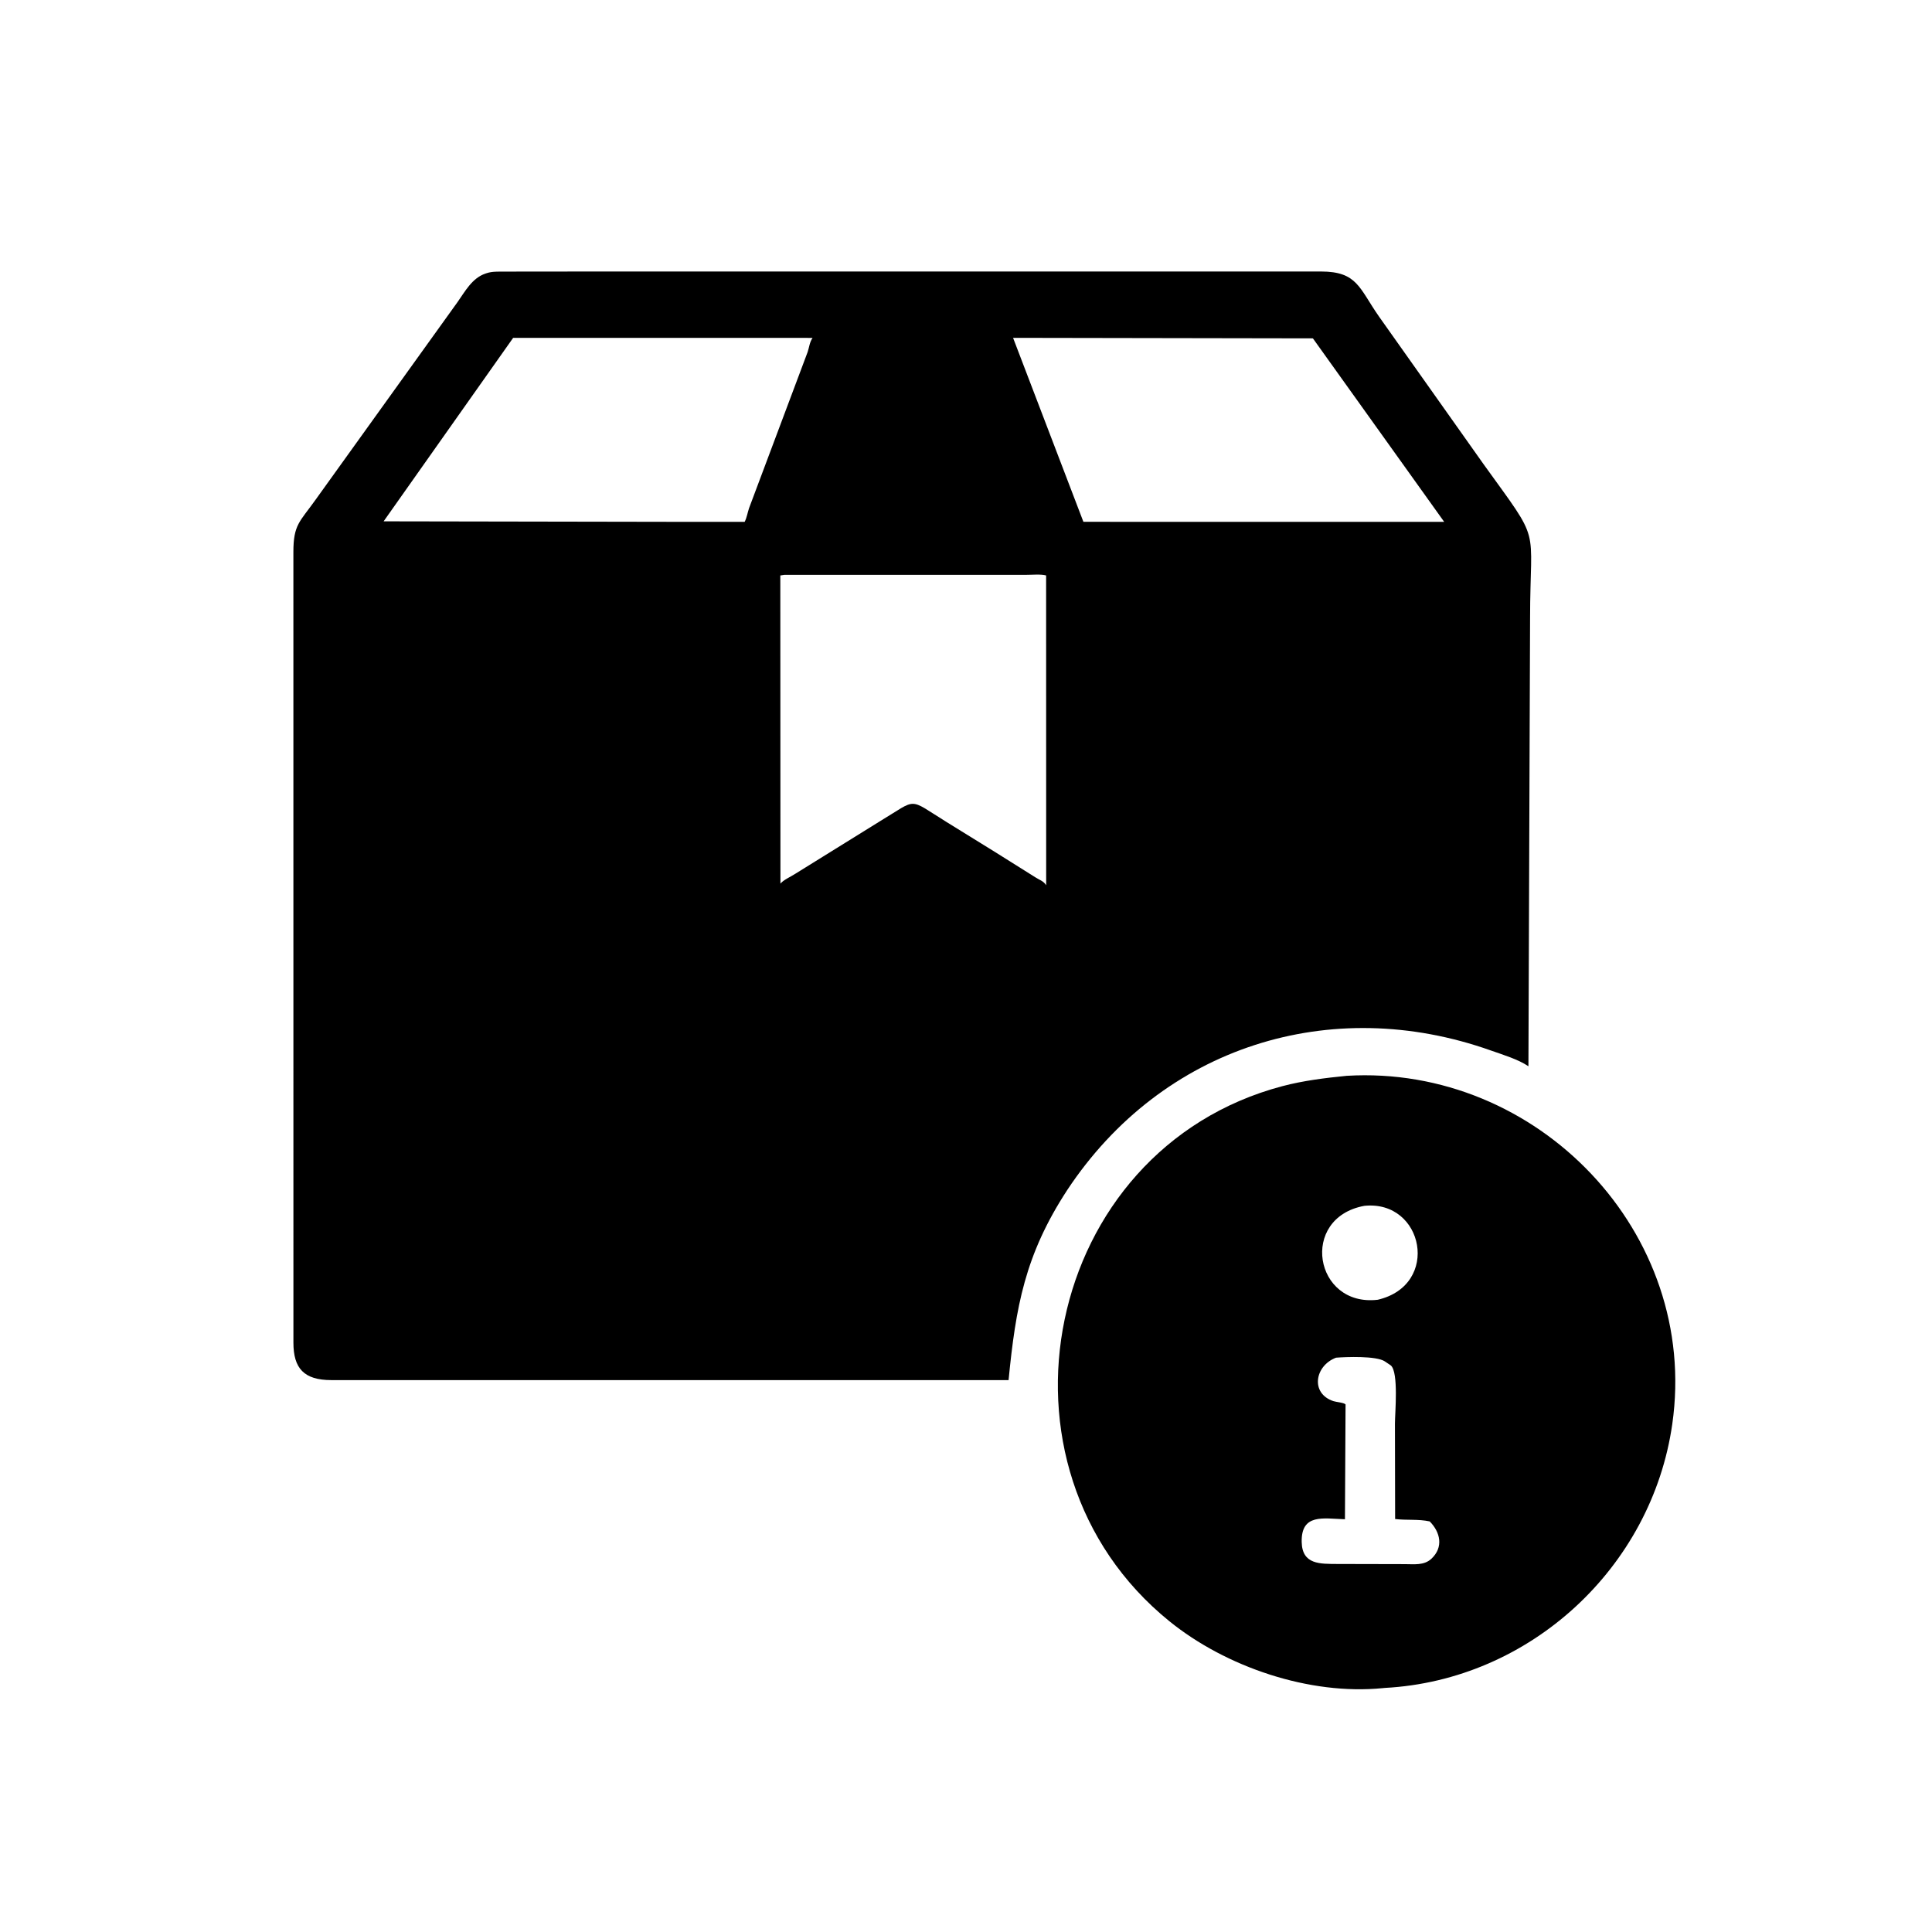
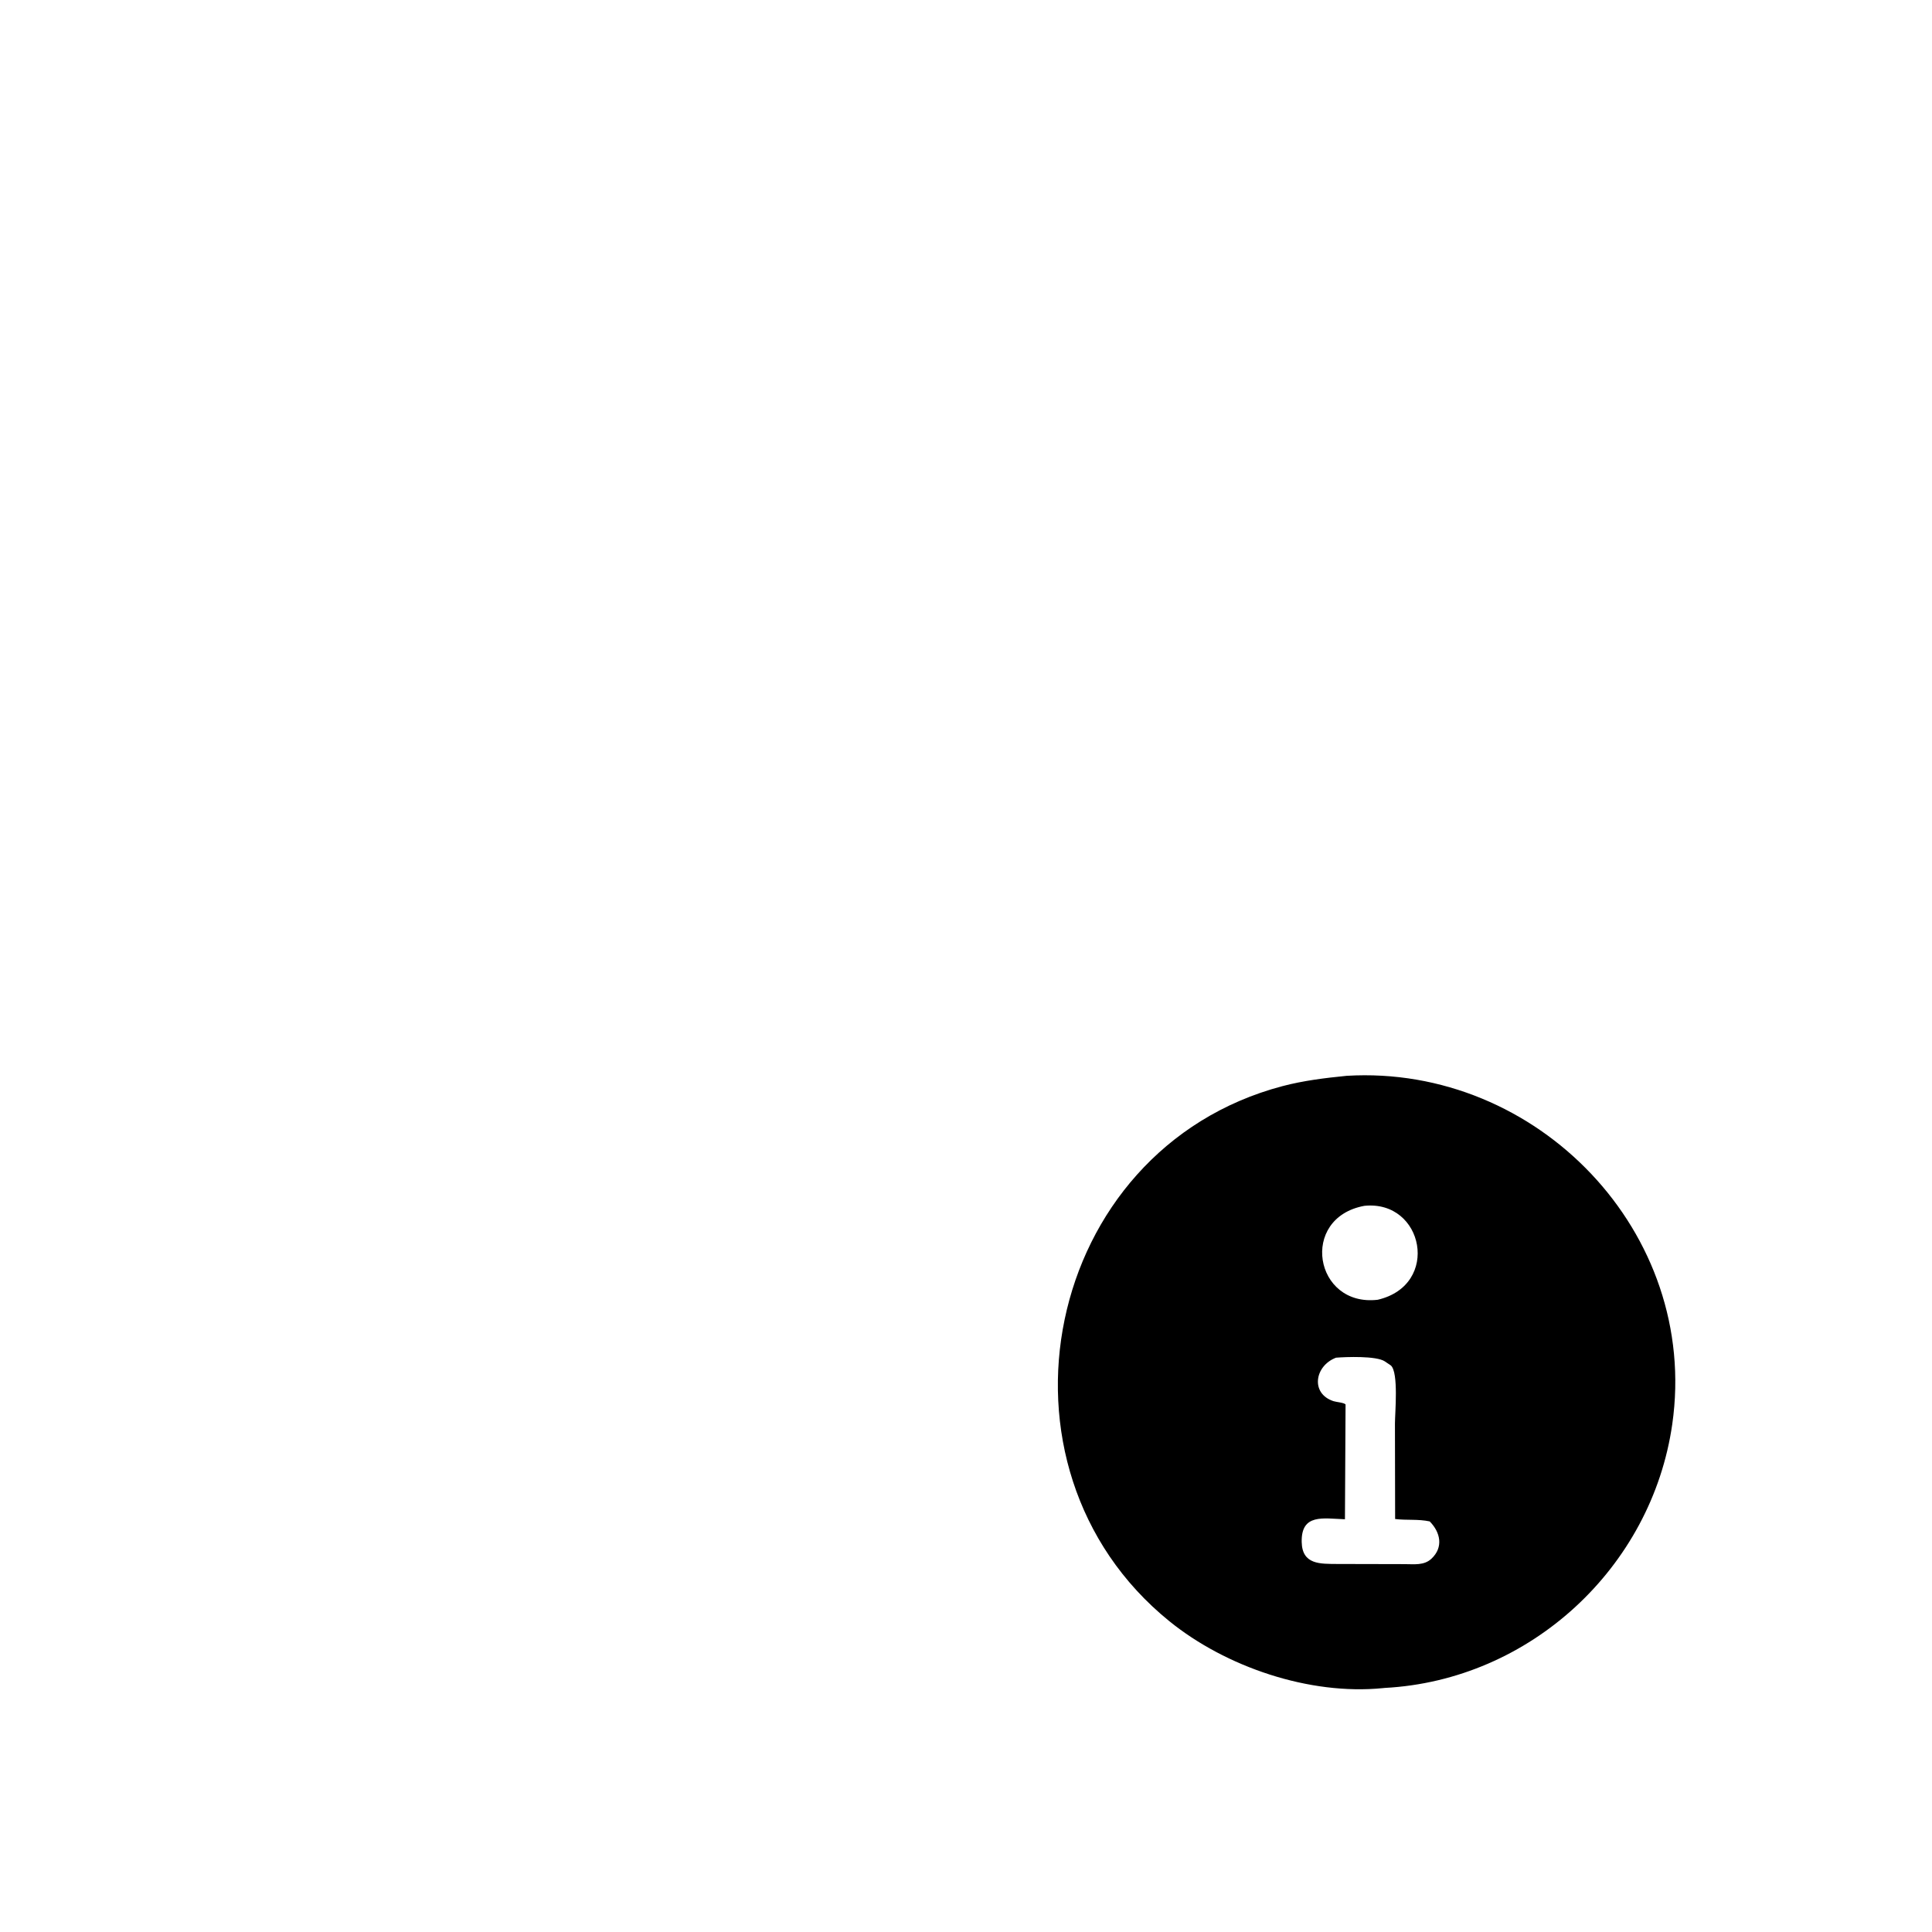
<svg xmlns="http://www.w3.org/2000/svg" version="1.1" style="display: block;" viewBox="0 0 2048 2048" width="640" height="640">
-   <path transform="translate(0,0)" fill="rgb(0,0,0)" d="M 1131.28 1261.53 C 1086.38 1330.25 1076.75 1385.46 1069.13 1462.99 L 351.215 1462.97 C 322.108 1462.95 311.029 1450.45 311.035 1423.23 L 311.002 585.2 C 311.017 555.865 317.814 553.218 334.55 529.686 L 484.844 320.439 C 493.011 308.937 500.291 294.955 514.431 290.059 L 516 289.543 C 521.659 287.652 528.559 287.933 534.479 287.907 L 645.551 287.795 L 1400.43 287.808 C 1438.91 287.894 1440.75 305.408 1461.76 335.498 L 1572.7 492.143 C 1635.04 578.76 1621.98 553.113 1621.94 656.268 L 1620.2 1130.28 C 1609.26 1122.88 1593.13 1118.08 1580.55 1113.62 C 1410.63 1053.25 1232.06 1109.16 1131.28 1261.53 z M 543.97 358.129 L 406.66 552.63 L 723.5 553.18 L 789.391 553.156 C 791.764 548.342 792.369 543.613 794.041 538.65 L 856.115 373.189 C 857.854 368.037 858.183 362.728 861.365 358.183 L 543.97 358.129 z M 1073.9 358.129 L 1148.45 553.15 L 1530.89 553.18 L 1391.73 358.676 L 1073.9 358.129 z M 831.695 609.354 L 827.16 610.008 L 827.295 936.657 C 830.813 932.481 838.249 929.412 842.914 926.324 L 933.142 870.333 C 973.294 846.229 961.76 845.59 1002.91 871.077 L 1054.56 903.024 L 1097.44 929.933 C 1101.96 932.895 1105.92 933.649 1108.99 938.376 L 1108.93 609.996 C 1102.82 608.439 1094.25 609.4 1087.81 609.363 L 831.695 609.354 z" />
  <path transform="translate(0,0)" fill="rgb(0,0,0)" d="M 1467.75 1789.28 L 1465.97 1789.47 C 1388.05 1797.27 1299.41 1767.03 1239.57 1718.55 C 1037.43 1554.76 1105.77 1218.41 1359.36 1151.38 C 1381.7 1145.48 1404.61 1142.69 1427.55 1140.41 C 1629.5 1128.34 1801.72 1306.56 1772.68 1509.62 C 1750.93 1661.78 1621.83 1781.21 1467.75 1789.28 z M 1446.23 1278.24 C 1377 1291.04 1393.18 1385.7 1460.45 1377.8 C 1527.33 1362.25 1509.3 1271.73 1446.23 1278.24 z M 1416.27 1439.2 C 1393.63 1447.72 1388.84 1477.16 1413.53 1485.28 C 1416.49 1486.26 1424.58 1486.79 1426.35 1488.74 L 1425.7 1610.48 C 1402.66 1609.72 1379.22 1604.21 1379.85 1634.61 C 1380.35 1658.85 1399.75 1657.7 1417.56 1657.88 L 1461.98 1657.98 L 1488.95 1658.04 C 1498.91 1658.02 1509.56 1659.69 1517.44 1652.26 C 1530.35 1640.1 1526.9 1624.26 1515.55 1612.76 C 1503.26 1610.11 1491.16 1611.75 1478.89 1610.22 L 1478.7 1509.12 C 1478.7 1497.83 1482.73 1455.11 1474.44 1447.5 L 1468 1443.14 C 1458.95 1437.09 1426.58 1438.37 1416.27 1439.2 z" />
</svg>